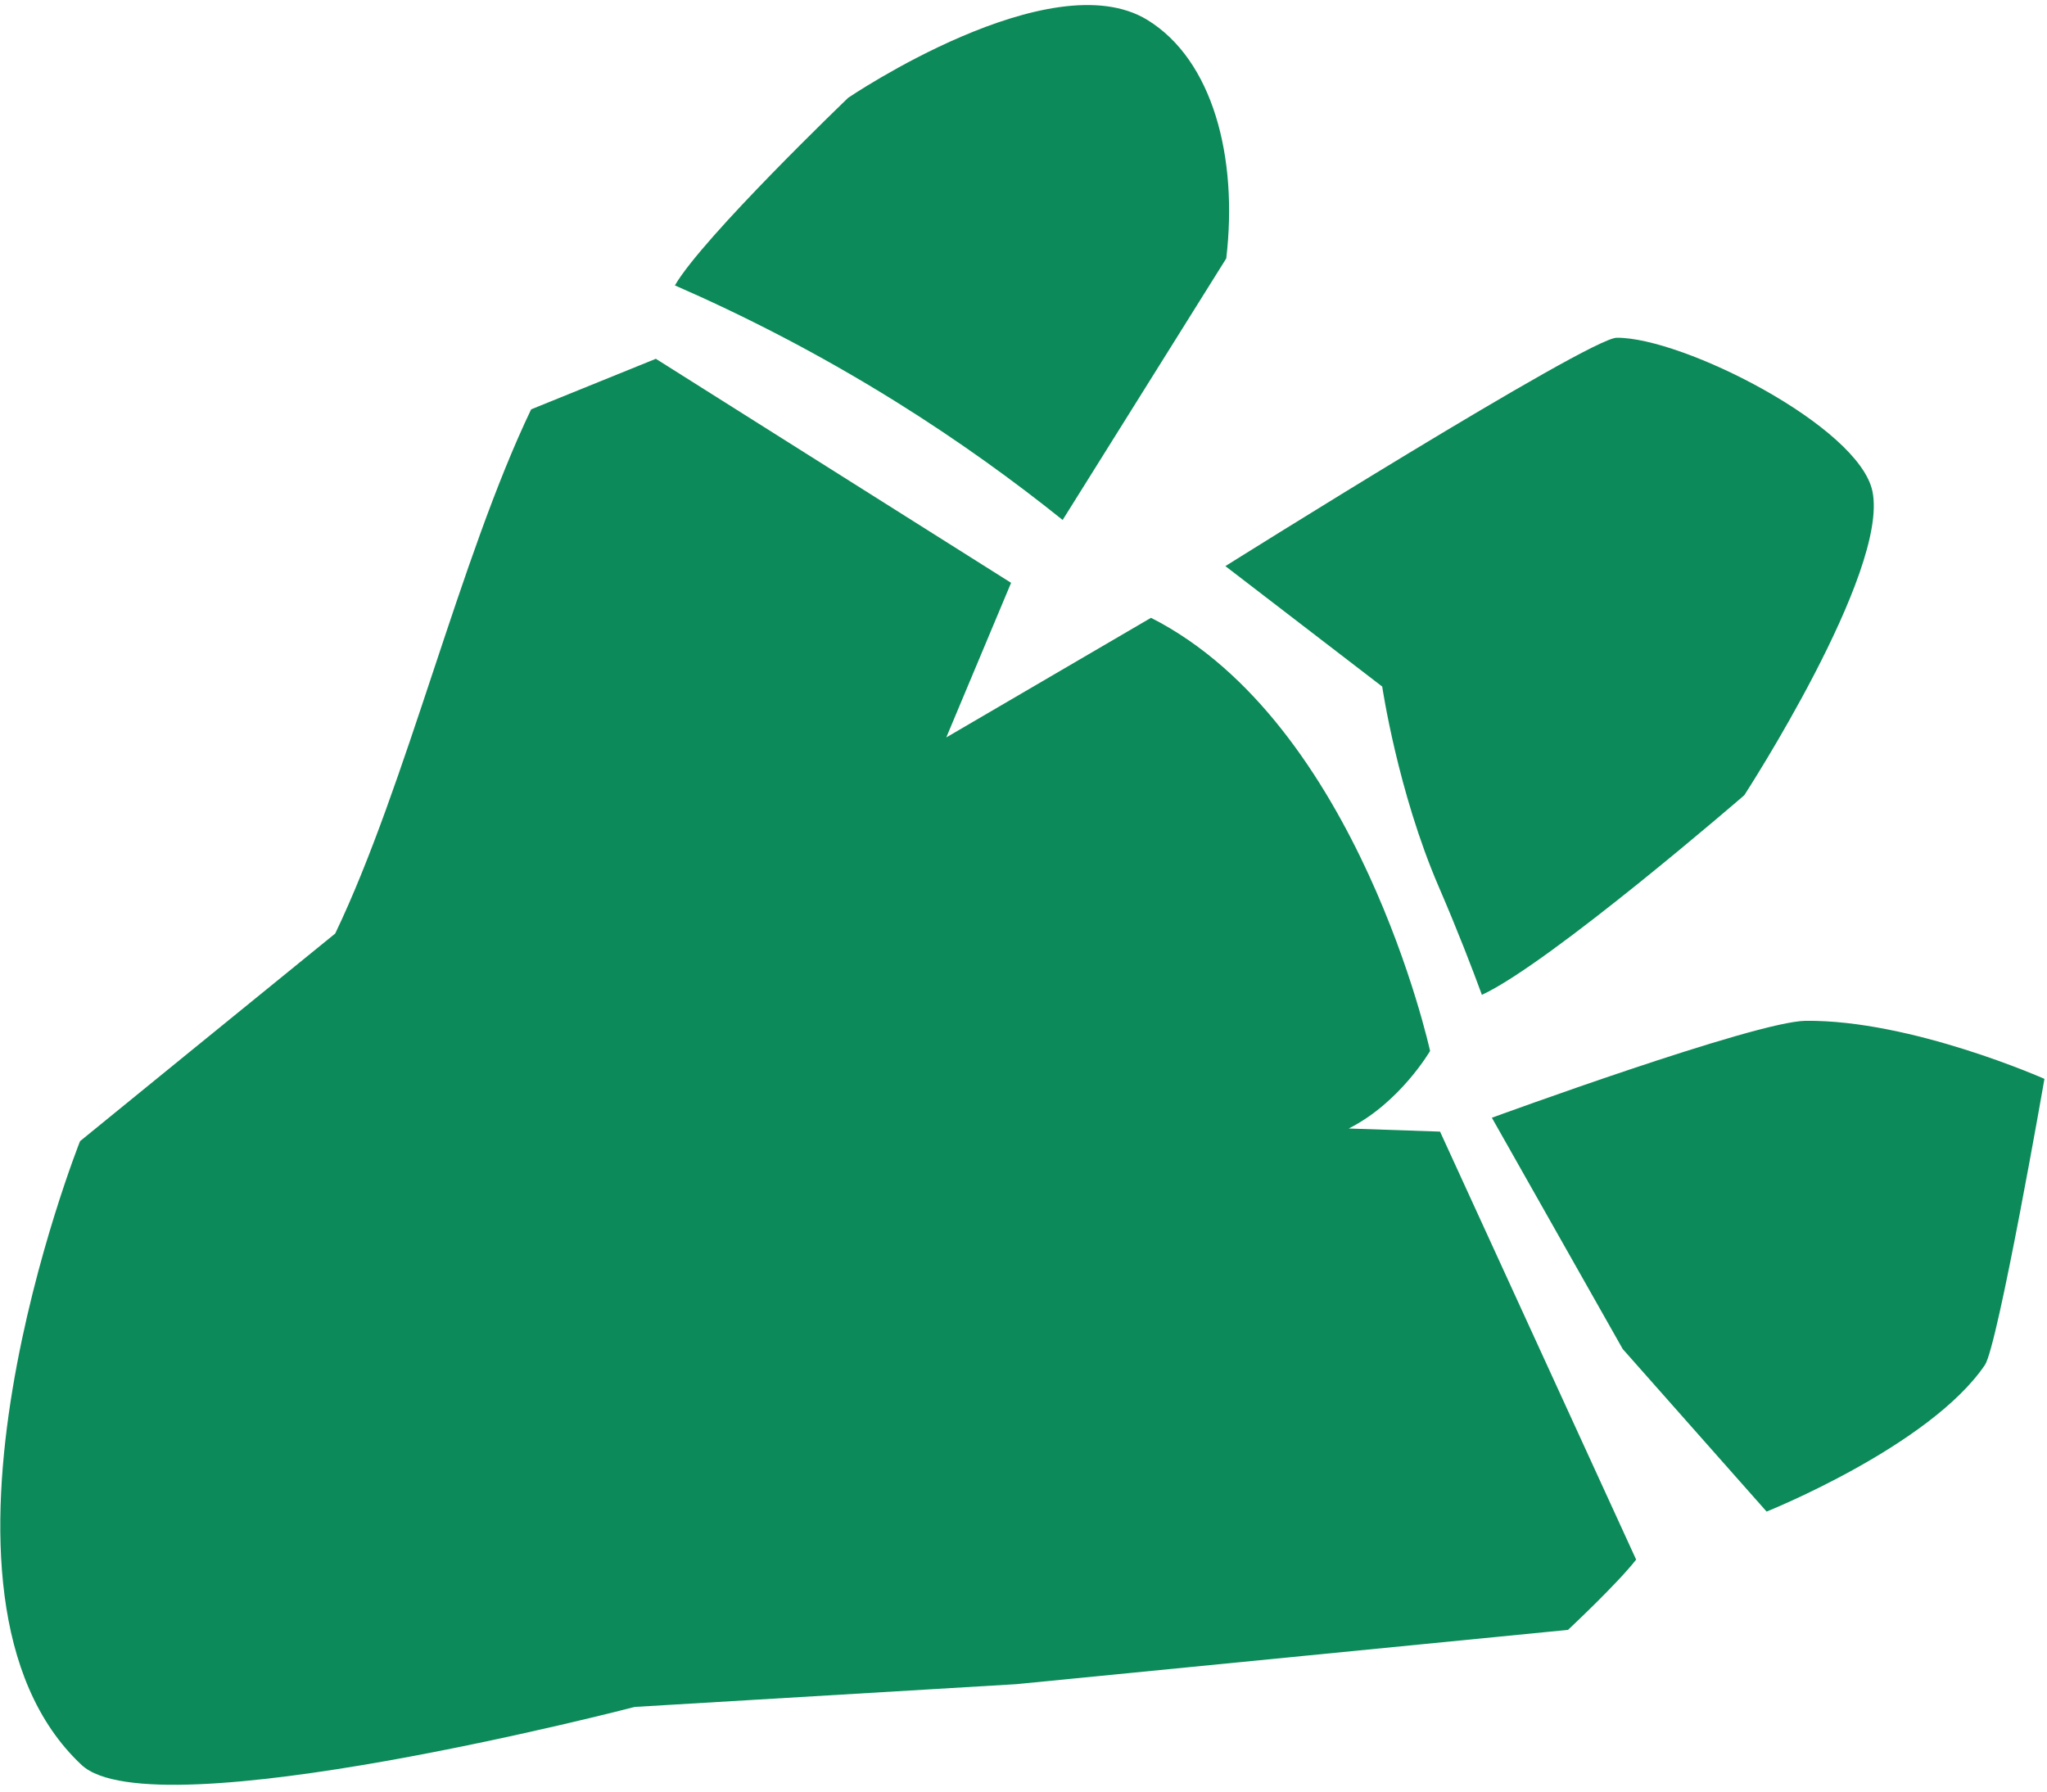
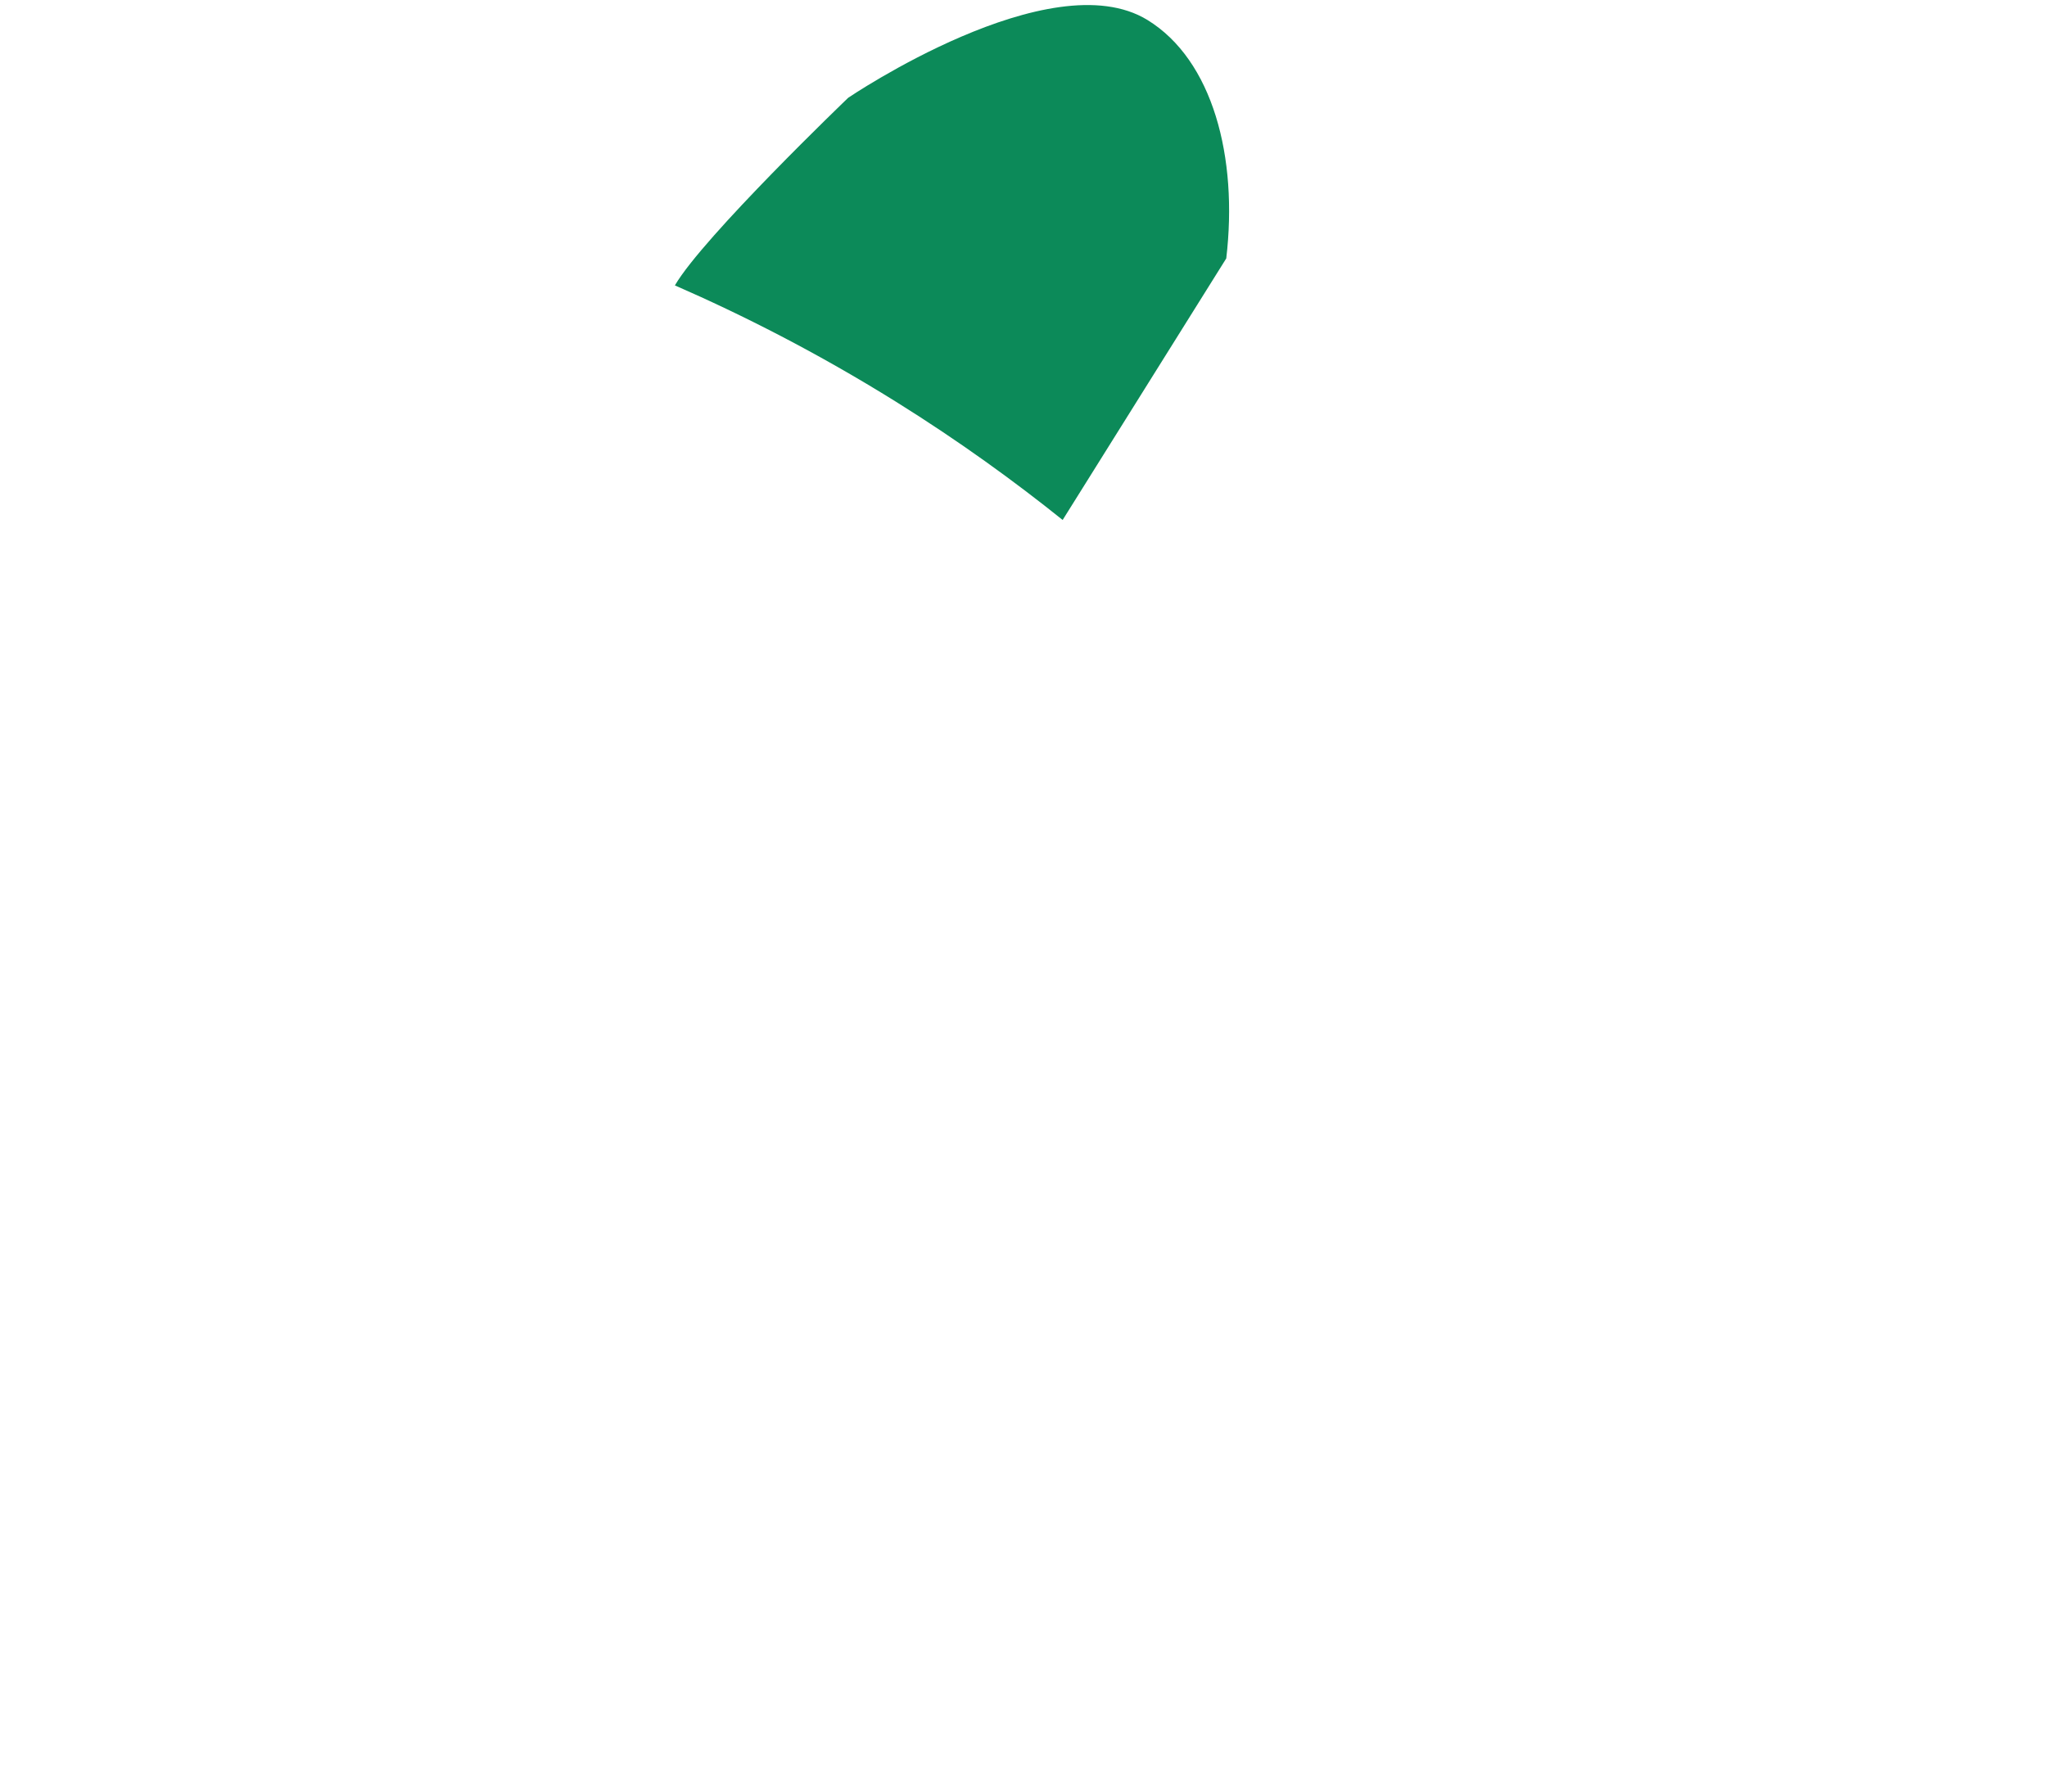
<svg xmlns="http://www.w3.org/2000/svg" width="273" height="239" viewBox="0 0 273 239" fill="none">
-   <path d="M87.467 47.86L70.837 54.604C61.337 74.433 54.206 104.697 44.706 124.527C36.406 131.251 10.675 152.224 10.675 152.224C10.675 152.224 -13.394 212.703 10.883 235.433C20.46 244.4 84.648 227.691 84.648 227.691L135.561 224.653L209.117 217.413C209.117 217.413 215.633 211.329 218.206 208.04C209.489 189.009 200.771 169.98 192.054 150.949C187.993 150.811 183.931 150.672 179.871 150.533C186.699 147.111 190.724 140.188 190.724 140.188C190.724 140.188 181.158 96.441 153.505 82.411C144.403 87.729 135.302 93.048 126.201 98.367C129.082 91.493 131.963 84.619 134.845 77.745C119.051 67.784 103.259 57.821 87.467 47.86Z" fill="#0C8A59" />
  <path d="M90.008 38.07C98.945 41.973 108.949 47.019 119.464 53.571C127.925 58.845 135.33 64.227 141.721 69.359C148.994 57.73 156.268 46.101 163.541 34.471C165.137 20.954 161.728 8.007 153.038 2.669C140.116 -5.27 113.121 13.043 113.121 13.043C113.121 13.043 93.745 31.63 90.008 38.07Z" fill="#0C8A59" />
-   <path d="M163.426 75.516L184.342 91.583C184.342 91.583 186.403 105.592 191.88 118.287C194.447 124.235 196.366 129.246 197.635 132.703C206.687 128.528 232.627 106.078 232.627 106.078C232.627 106.078 251.988 76.283 249.715 65.518C247.888 56.87 224.451 44.994 215.614 45.053C211.919 45.077 163.426 75.516 163.426 75.516Z" fill="#0C8A59" />
-   <path d="M198.965 149.098L216.414 179.947L235.605 201.633C235.605 201.633 257.345 192.918 264.716 182.083C266.444 179.542 272.661 143.915 272.661 143.915C272.661 143.915 254.933 136.025 240.809 136.169C234.084 136.238 198.965 149.098 198.965 149.098Z" fill="#0C8A59" />
</svg>